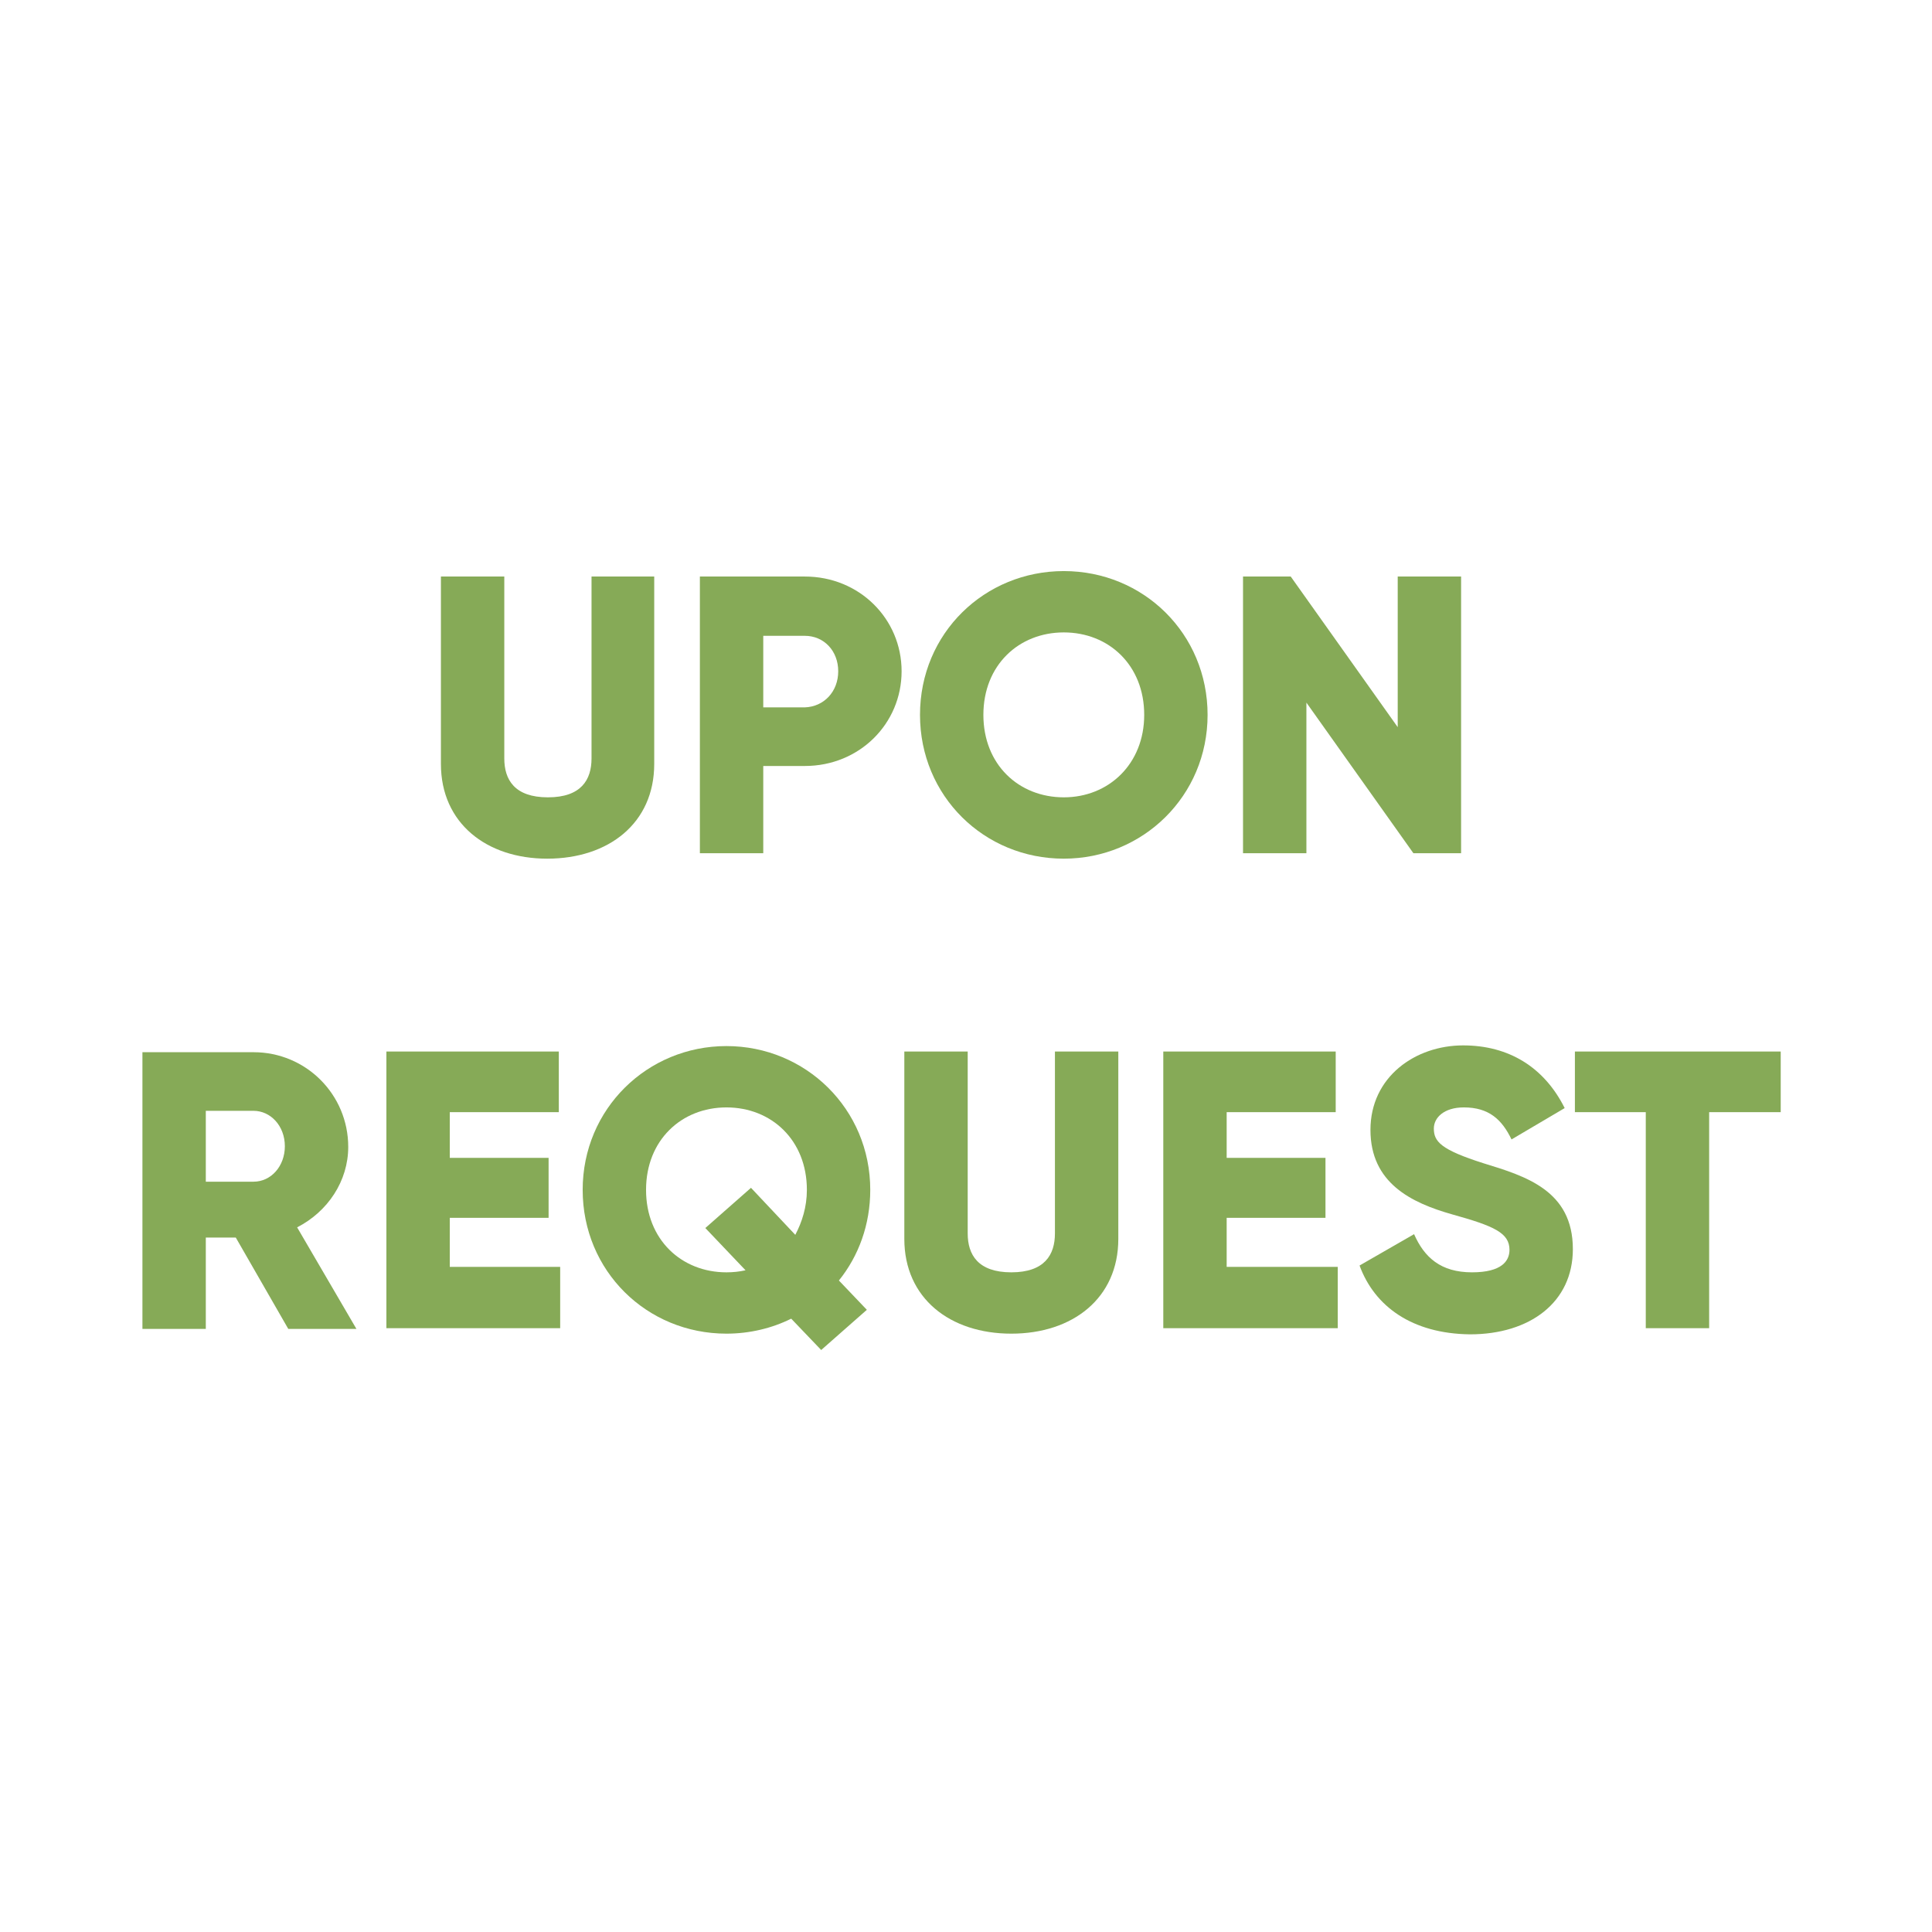
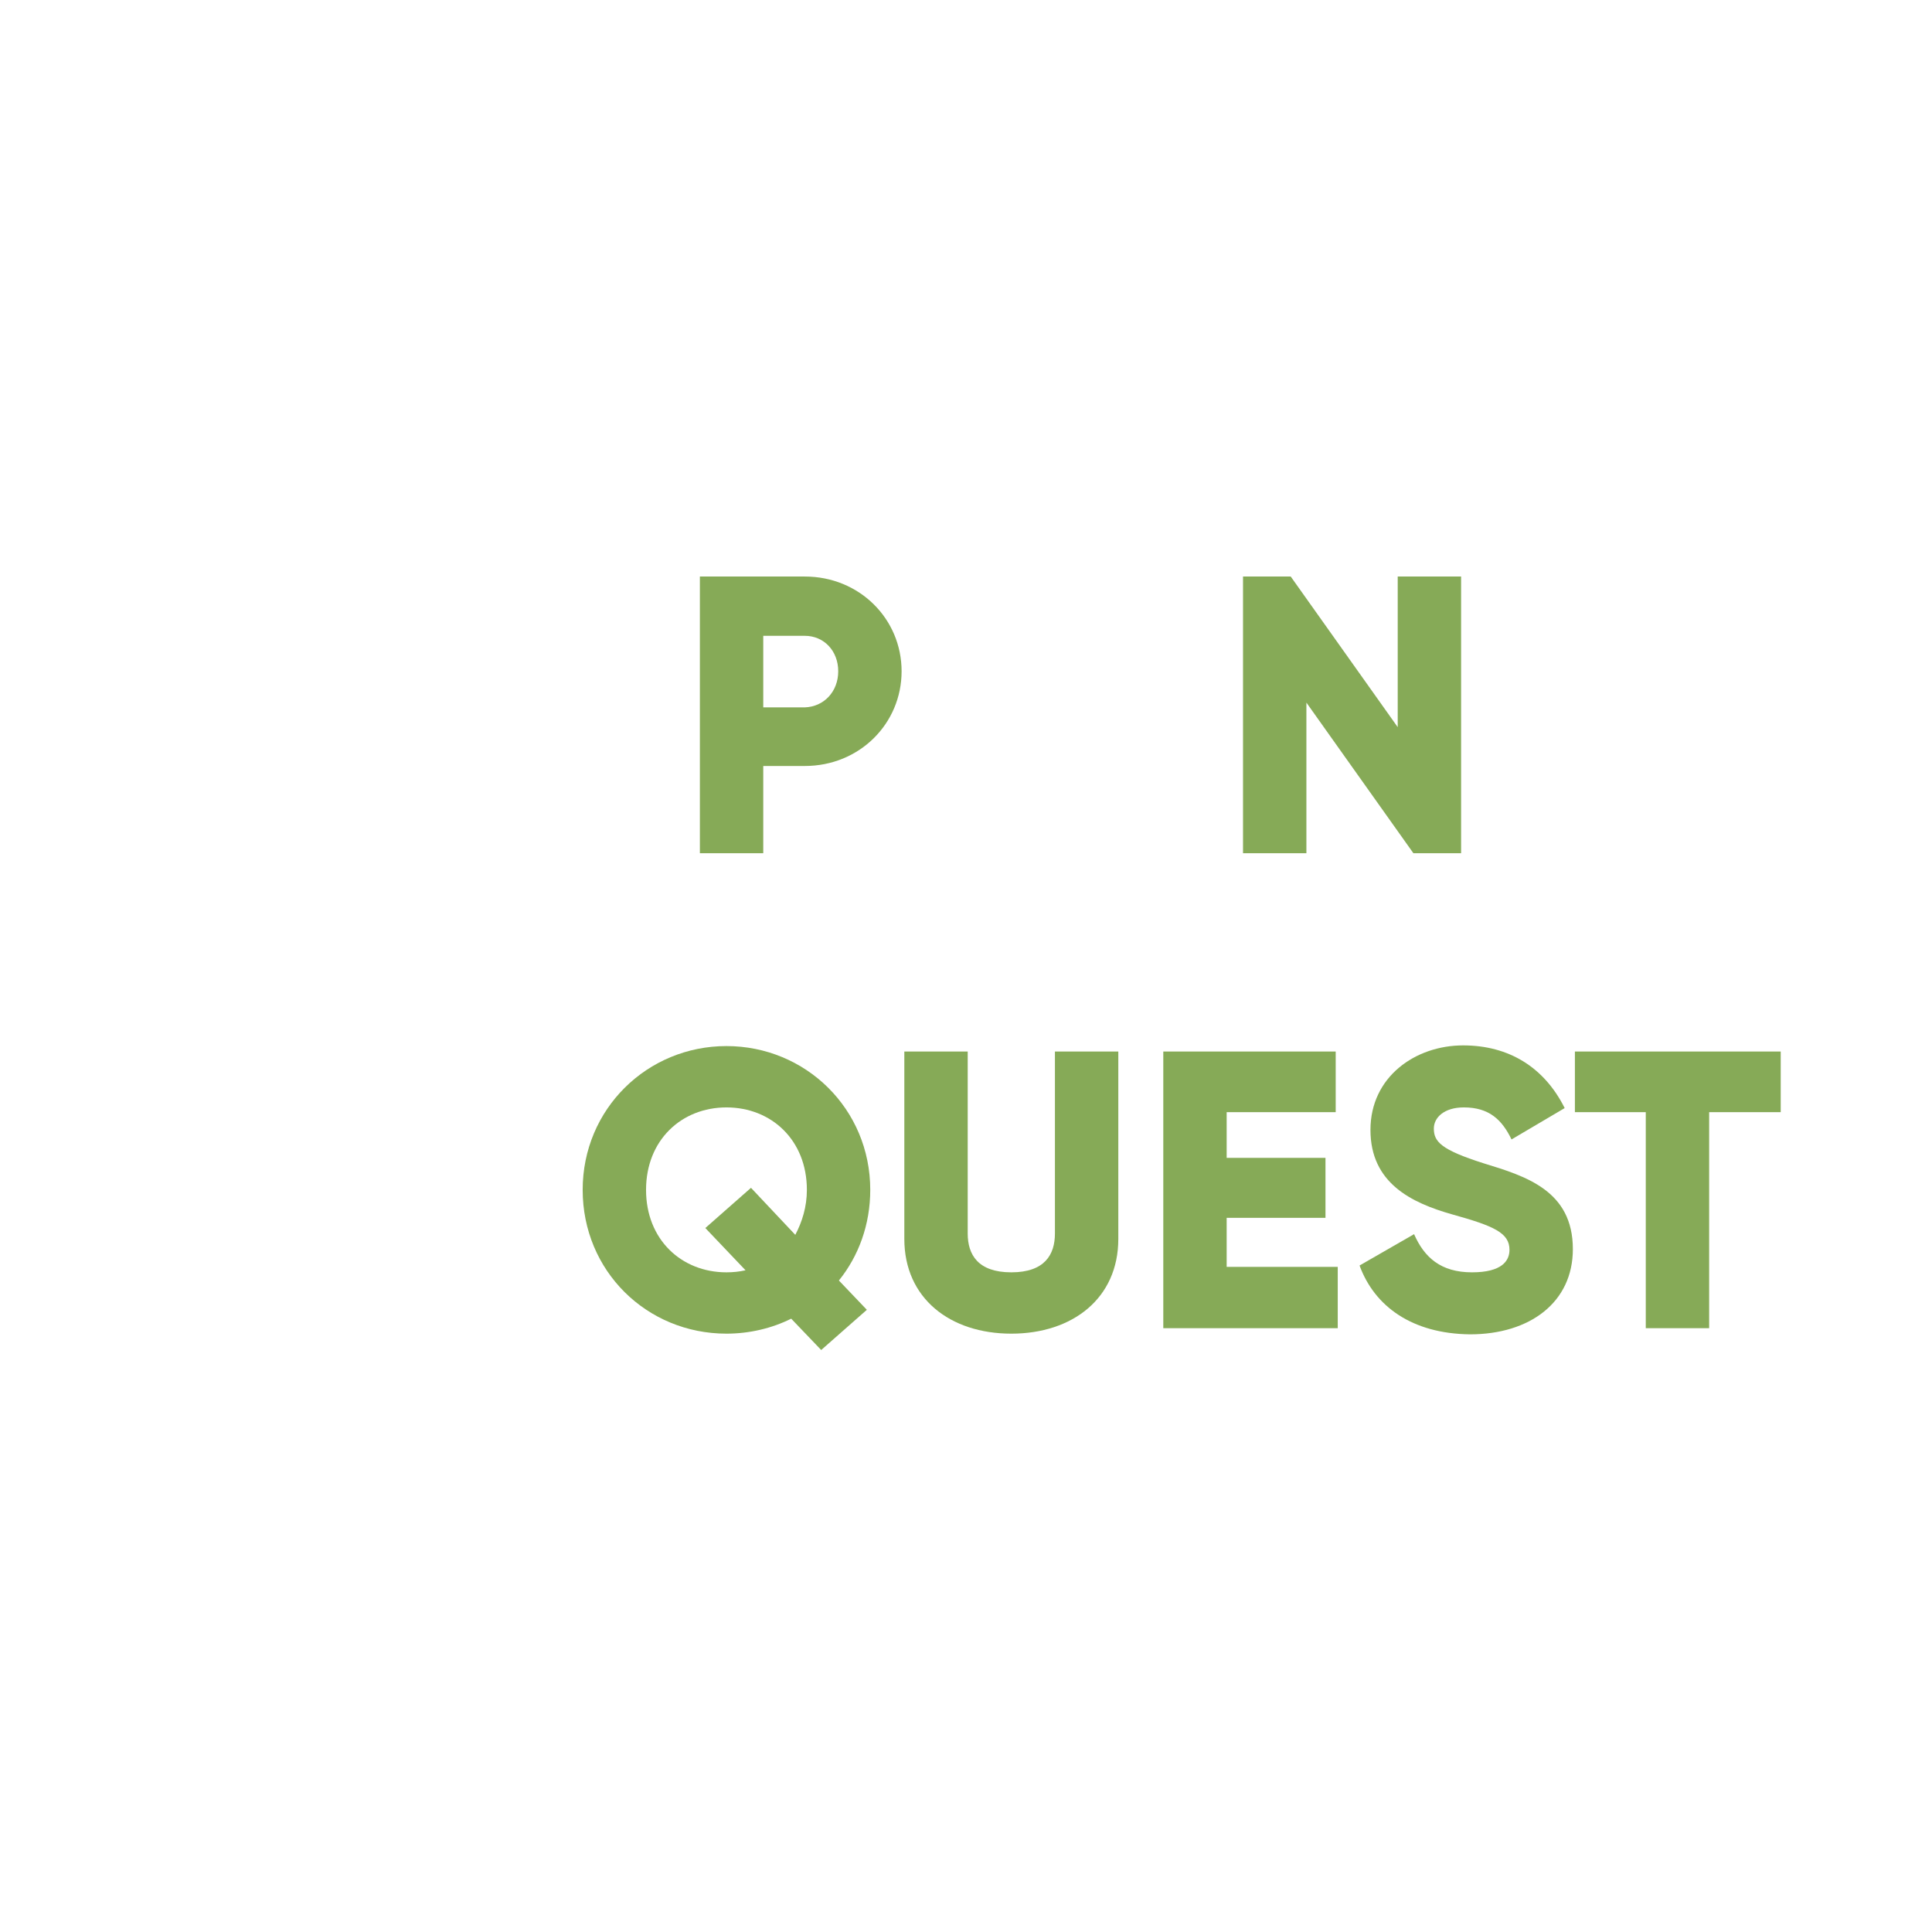
<svg xmlns="http://www.w3.org/2000/svg" version="1.1" id="Ebene_1" x="0px" y="0px" viewBox="0 0 283.5 283.5" style="enable-background:new 0 0 283.5 283.5;" xml:space="preserve">
  <style type="text/css">
	.st0{fill:#FFFFFF;}
	.st1{fill:#86AA57;}
</style>
-   <rect x="-0.6" class="st0" width="284.1" height="284.1" />
  <g>
-     <path class="st1" d="M64.7,112.1V84.6h9.3v26.7c0,3.1,1.5,5.7,6.4,5.7s6.4-2.6,6.4-5.7V84.6H96v27.5c0,8.7-6.7,13.9-15.7,13.9   C71.4,126,64.7,120.8,64.7,112.1z" />
    <path class="st1" d="M132.3,98.5c0,7.7-6.2,13.9-14.2,13.9H112v12.8h-9.3V84.6h15.4C126.1,84.6,132.3,90.8,132.3,98.5z M123,98.5   c0-3-2.1-5.2-4.9-5.2H112v10.5h6.1C120.9,103.7,123,101.5,123,98.5z" />
-     <path class="st1" d="M135,104.9c0-12,9.5-21.1,21.1-21.1c11.7,0,21.1,9.2,21.1,21.1s-9.5,21.1-21.1,21.1   C144.4,126,135,116.8,135,104.9z M167.9,104.9c0-7.3-5.2-12.1-11.8-12.1c-6.6,0-11.8,4.8-11.8,12.1c0,7.3,5.2,12.1,11.8,12.1   C162.7,117,167.9,112.1,167.9,104.9z" />
    <path class="st1" d="M214.4,84.6v40.6h-7l-15.7-22.1v22.1h-9.3V84.6h7l15.7,22.1V84.6H214.4z" />
-     <path class="st1" d="M34.6,181.6h-4.4v13.4h-9.3v-40.6h16.3c7.7,0,13.9,6.2,13.9,13.9c0,5-3,9.5-7.5,11.8l8.7,14.9h-10L34.6,181.6z    M30.2,173.4h7c2.6,0,4.6-2.3,4.6-5.2c0-3-2.1-5.2-4.6-5.2h-7V173.4z" />
-     <path class="st1" d="M82.2,186v8.9H56.7v-40.6h25.3v8.9H66v6.7h14.5v8.8H66v7.2H82.2z" />
    <path class="st1" d="M123.1,187.9l4.1,4.3l-6.7,5.9l-4.4-4.6c-2.8,1.4-6.1,2.2-9.5,2.2c-11.7,0-21.1-9.2-21.1-21.1   s9.5-21.1,21.1-21.1s21.1,9.2,21.1,21.1C127.7,179.7,126,184.3,123.1,187.9z M109.4,186.4l-5.9-6.2l6.7-5.9l6.5,6.9   c1-1.9,1.7-4.1,1.7-6.6c0-7.3-5.2-12.1-11.8-12.1c-6.6,0-11.8,4.8-11.8,12.1s5.2,12.1,11.8,12.1   C107.6,186.7,108.5,186.6,109.4,186.4z" />
    <path class="st1" d="M132.7,181.8v-27.5h9.3V181c0,3.1,1.5,5.7,6.4,5.7c4.9,0,6.4-2.6,6.4-5.7v-26.7h9.3v27.5   c0,8.7-6.7,13.9-15.7,13.9C139.4,195.7,132.7,190.5,132.7,181.8z" />
    <path class="st1" d="M196.3,186v8.9h-25.6v-40.6H196v8.9h-16v6.7h14.5v8.8H180v7.2H196.3z" />
    <path class="st1" d="M199.5,185.7l8-4.6c1.5,3.4,3.9,5.6,8.5,5.6c4.4,0,5.5-1.7,5.5-3.3c0-2.5-2.3-3.5-8.4-5.2   c-6-1.7-12-4.6-12-12.4c0-7.8,6.6-12.4,13.6-12.4c6.7,0,11.9,3.2,14.9,9.2l-7.8,4.6c-1.4-2.9-3.3-4.7-7-4.7c-2.9,0-4.4,1.5-4.4,3.1   c0,1.9,1,3.1,7.3,5.1c6.2,1.9,13.1,4,13.1,12.6c0,7.8-6.3,12.5-15.1,12.5C207.2,195.7,201.7,191.7,199.5,185.7z" />
    <path class="st1" d="M261.3,163.2h-10.5v31.7h-9.3v-31.7h-10.4v-8.9h30.2V163.2z" />
  </g>
</svg>